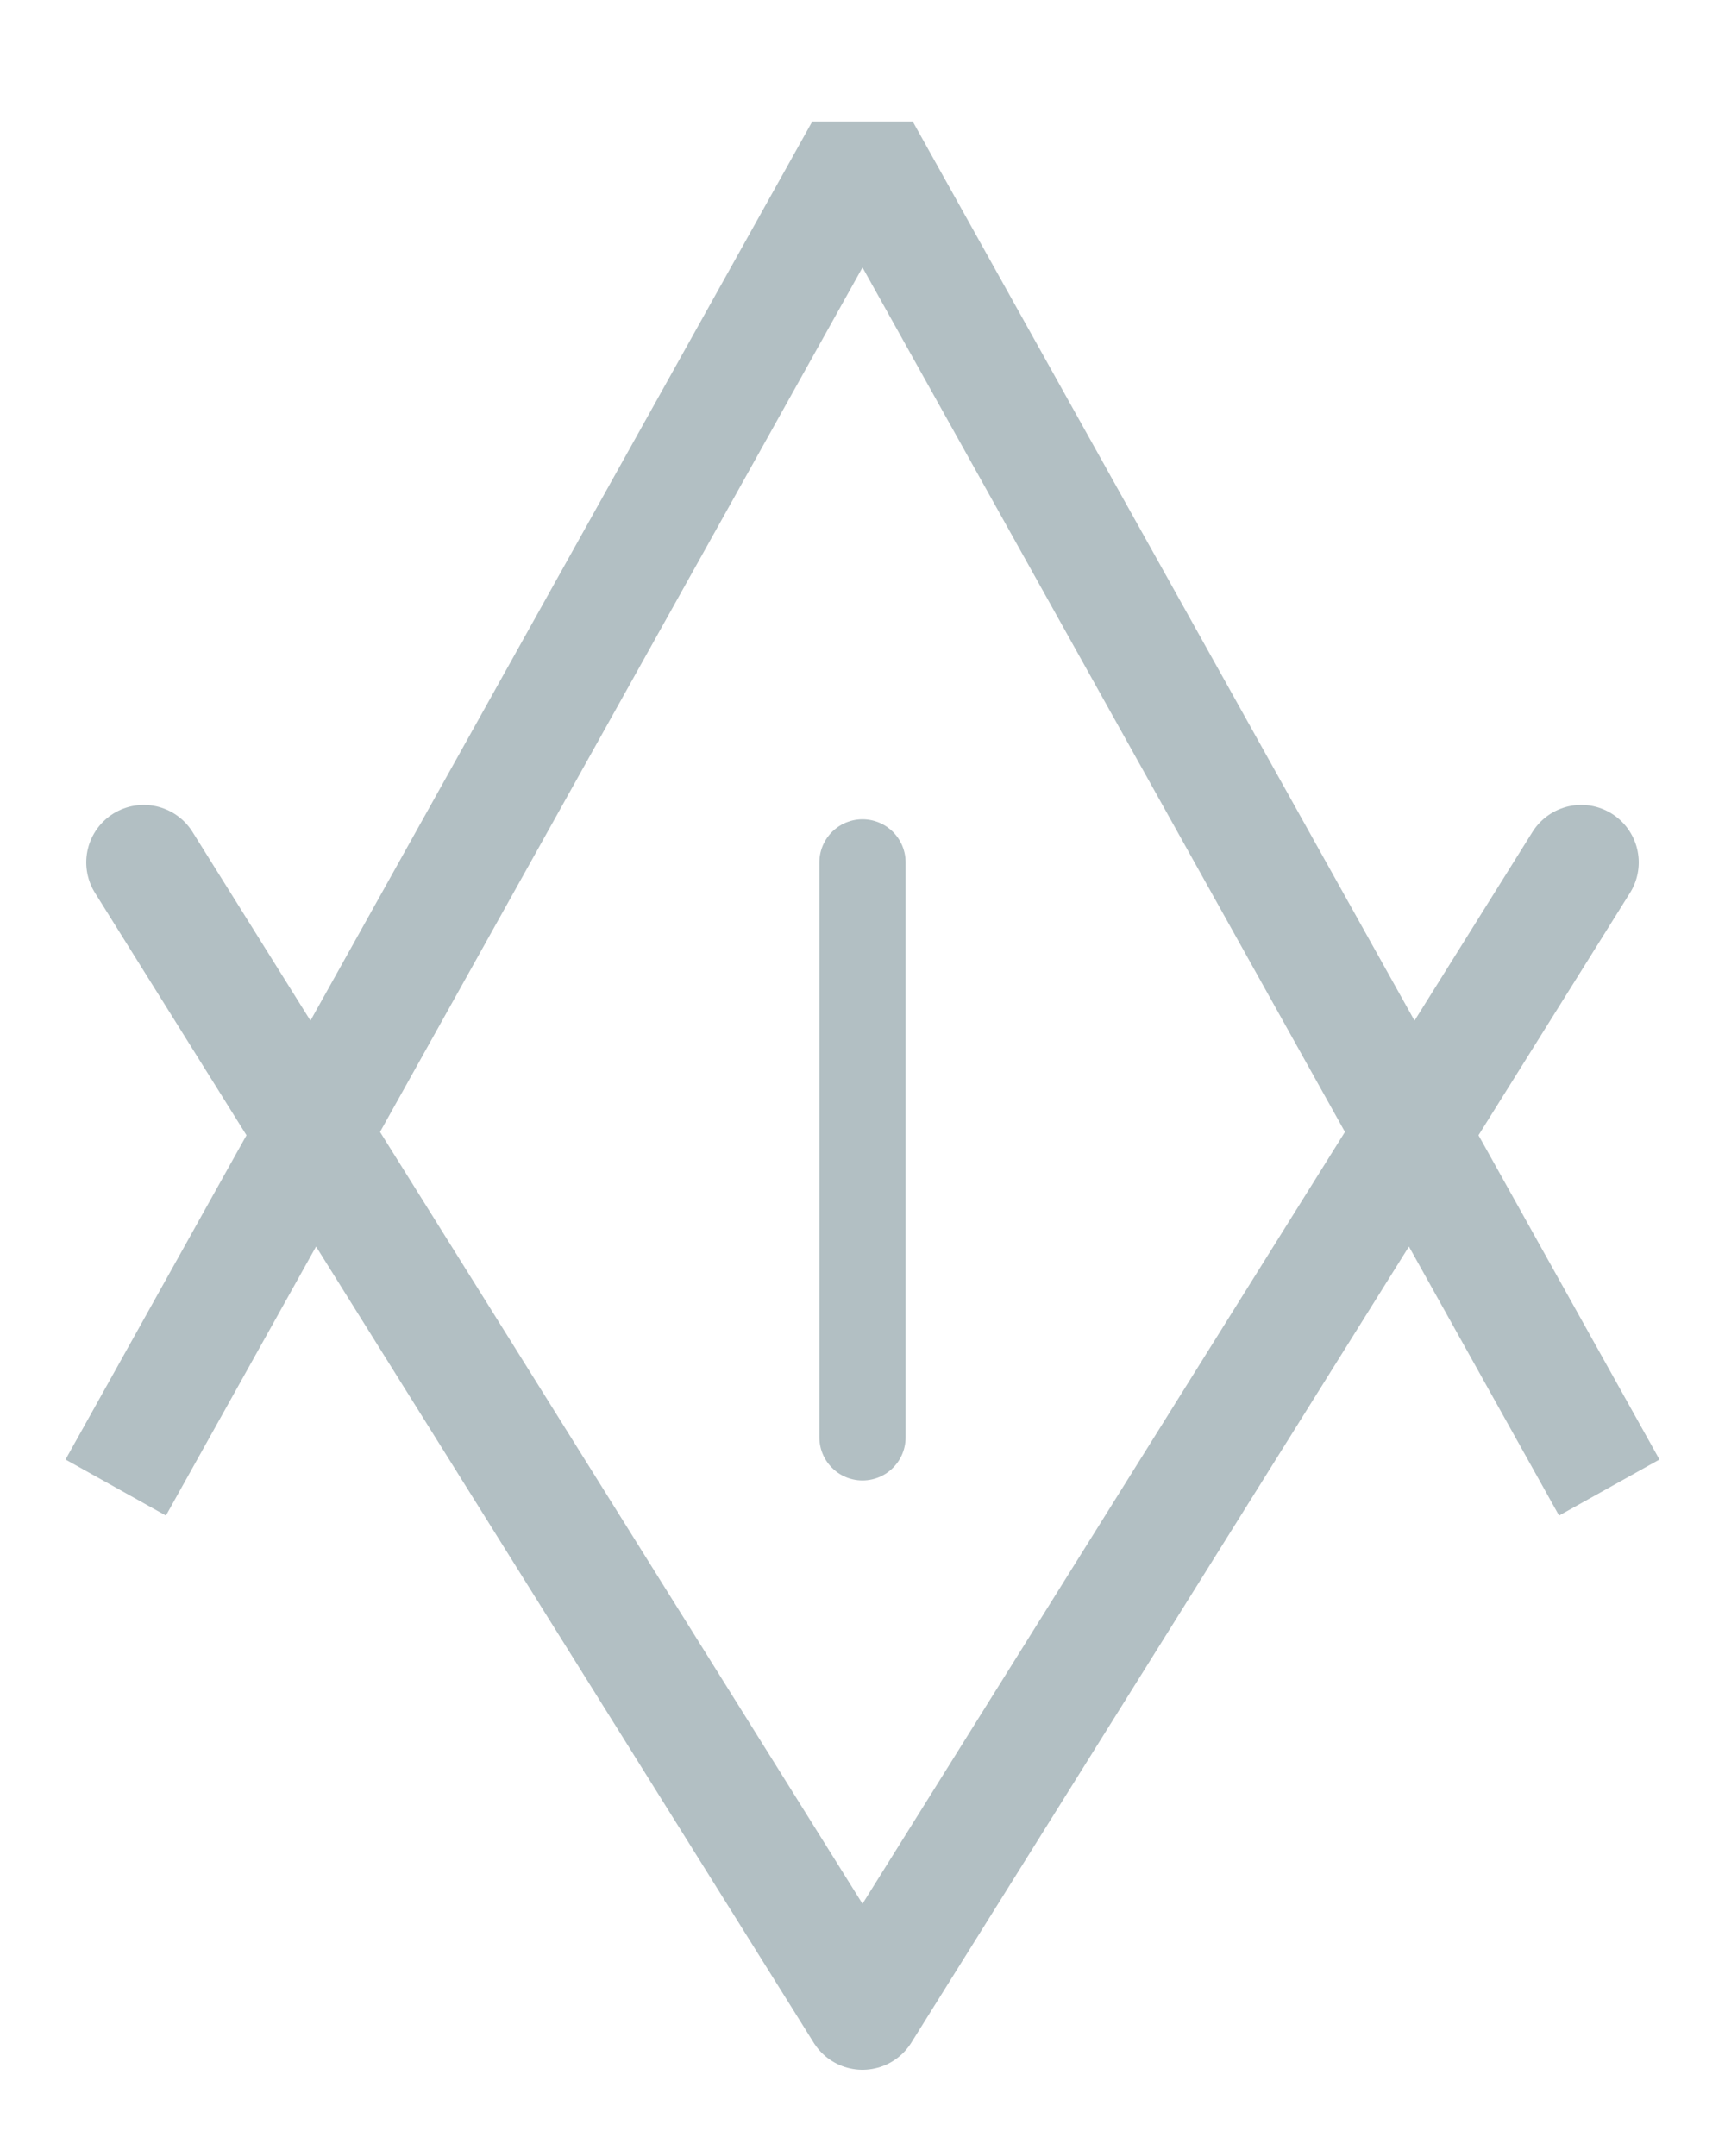
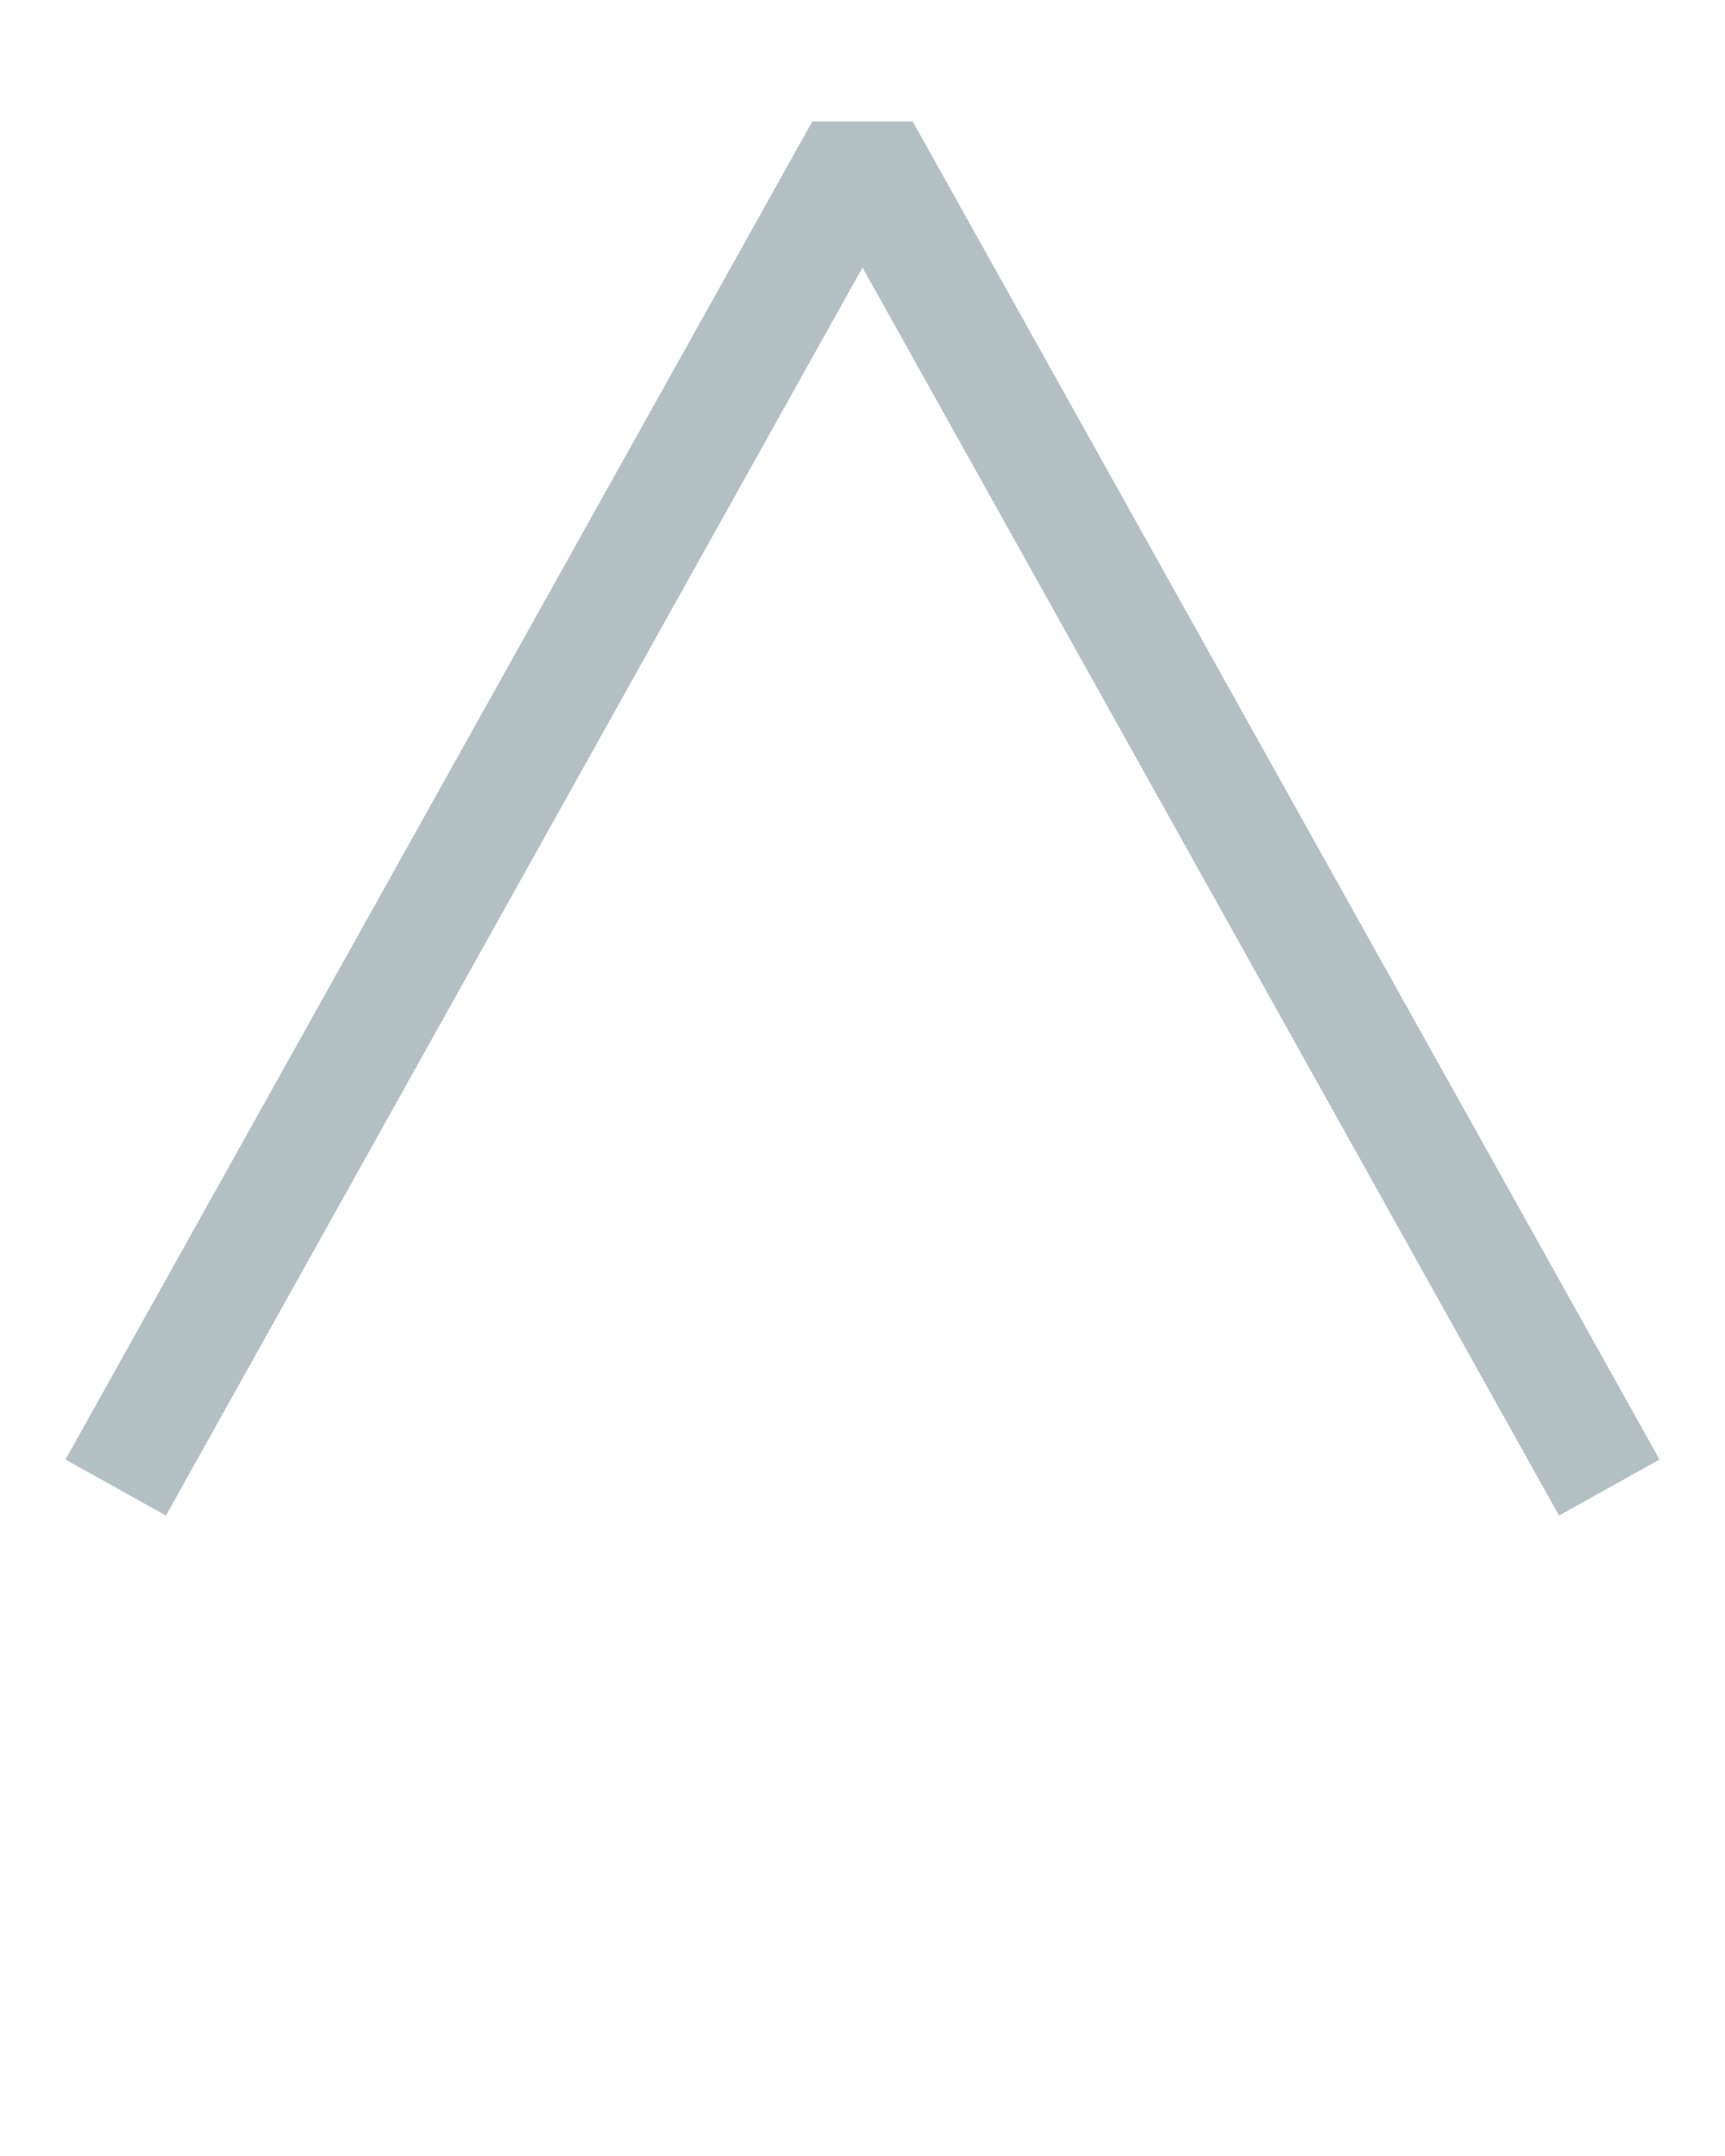
<svg xmlns="http://www.w3.org/2000/svg" id="vitue-lite" viewBox="200 190 60 75">
  <desc>Source: openclipart.org/detail/209545</desc>
  <defs />
  <g transform="matrix(1, 0, 0, 1, 102.4, 97.6)">
-     <path style="               paint-order: fill;               stroke: rgb(178, 191, 195);               fill: rgba(255, 255, 255, 0);               stroke-width: 4px;               stroke-linecap: round;               stroke-linejoin: round;             " d="M 102.6 122.4 L 127.6 162.4 L 152.6 122.4" />
    <polyline style="               stroke: rgb(178, 191, 195);               fill: rgba(255, 255, 255, 0);               stroke-width: 4px;               stroke-linecap: square;               stroke-linejoin: bevel;             " points="102.6 142.4 127.6 97.6 152.6 142.4" />
  </g>
-   <path style="             fill: rgb(216, 216, 216);             stroke-linecap: round;             stroke-width: 3px;             stroke: rgb(178, 191, 195);           " d="M 230 220 L 230 240" />
</svg>